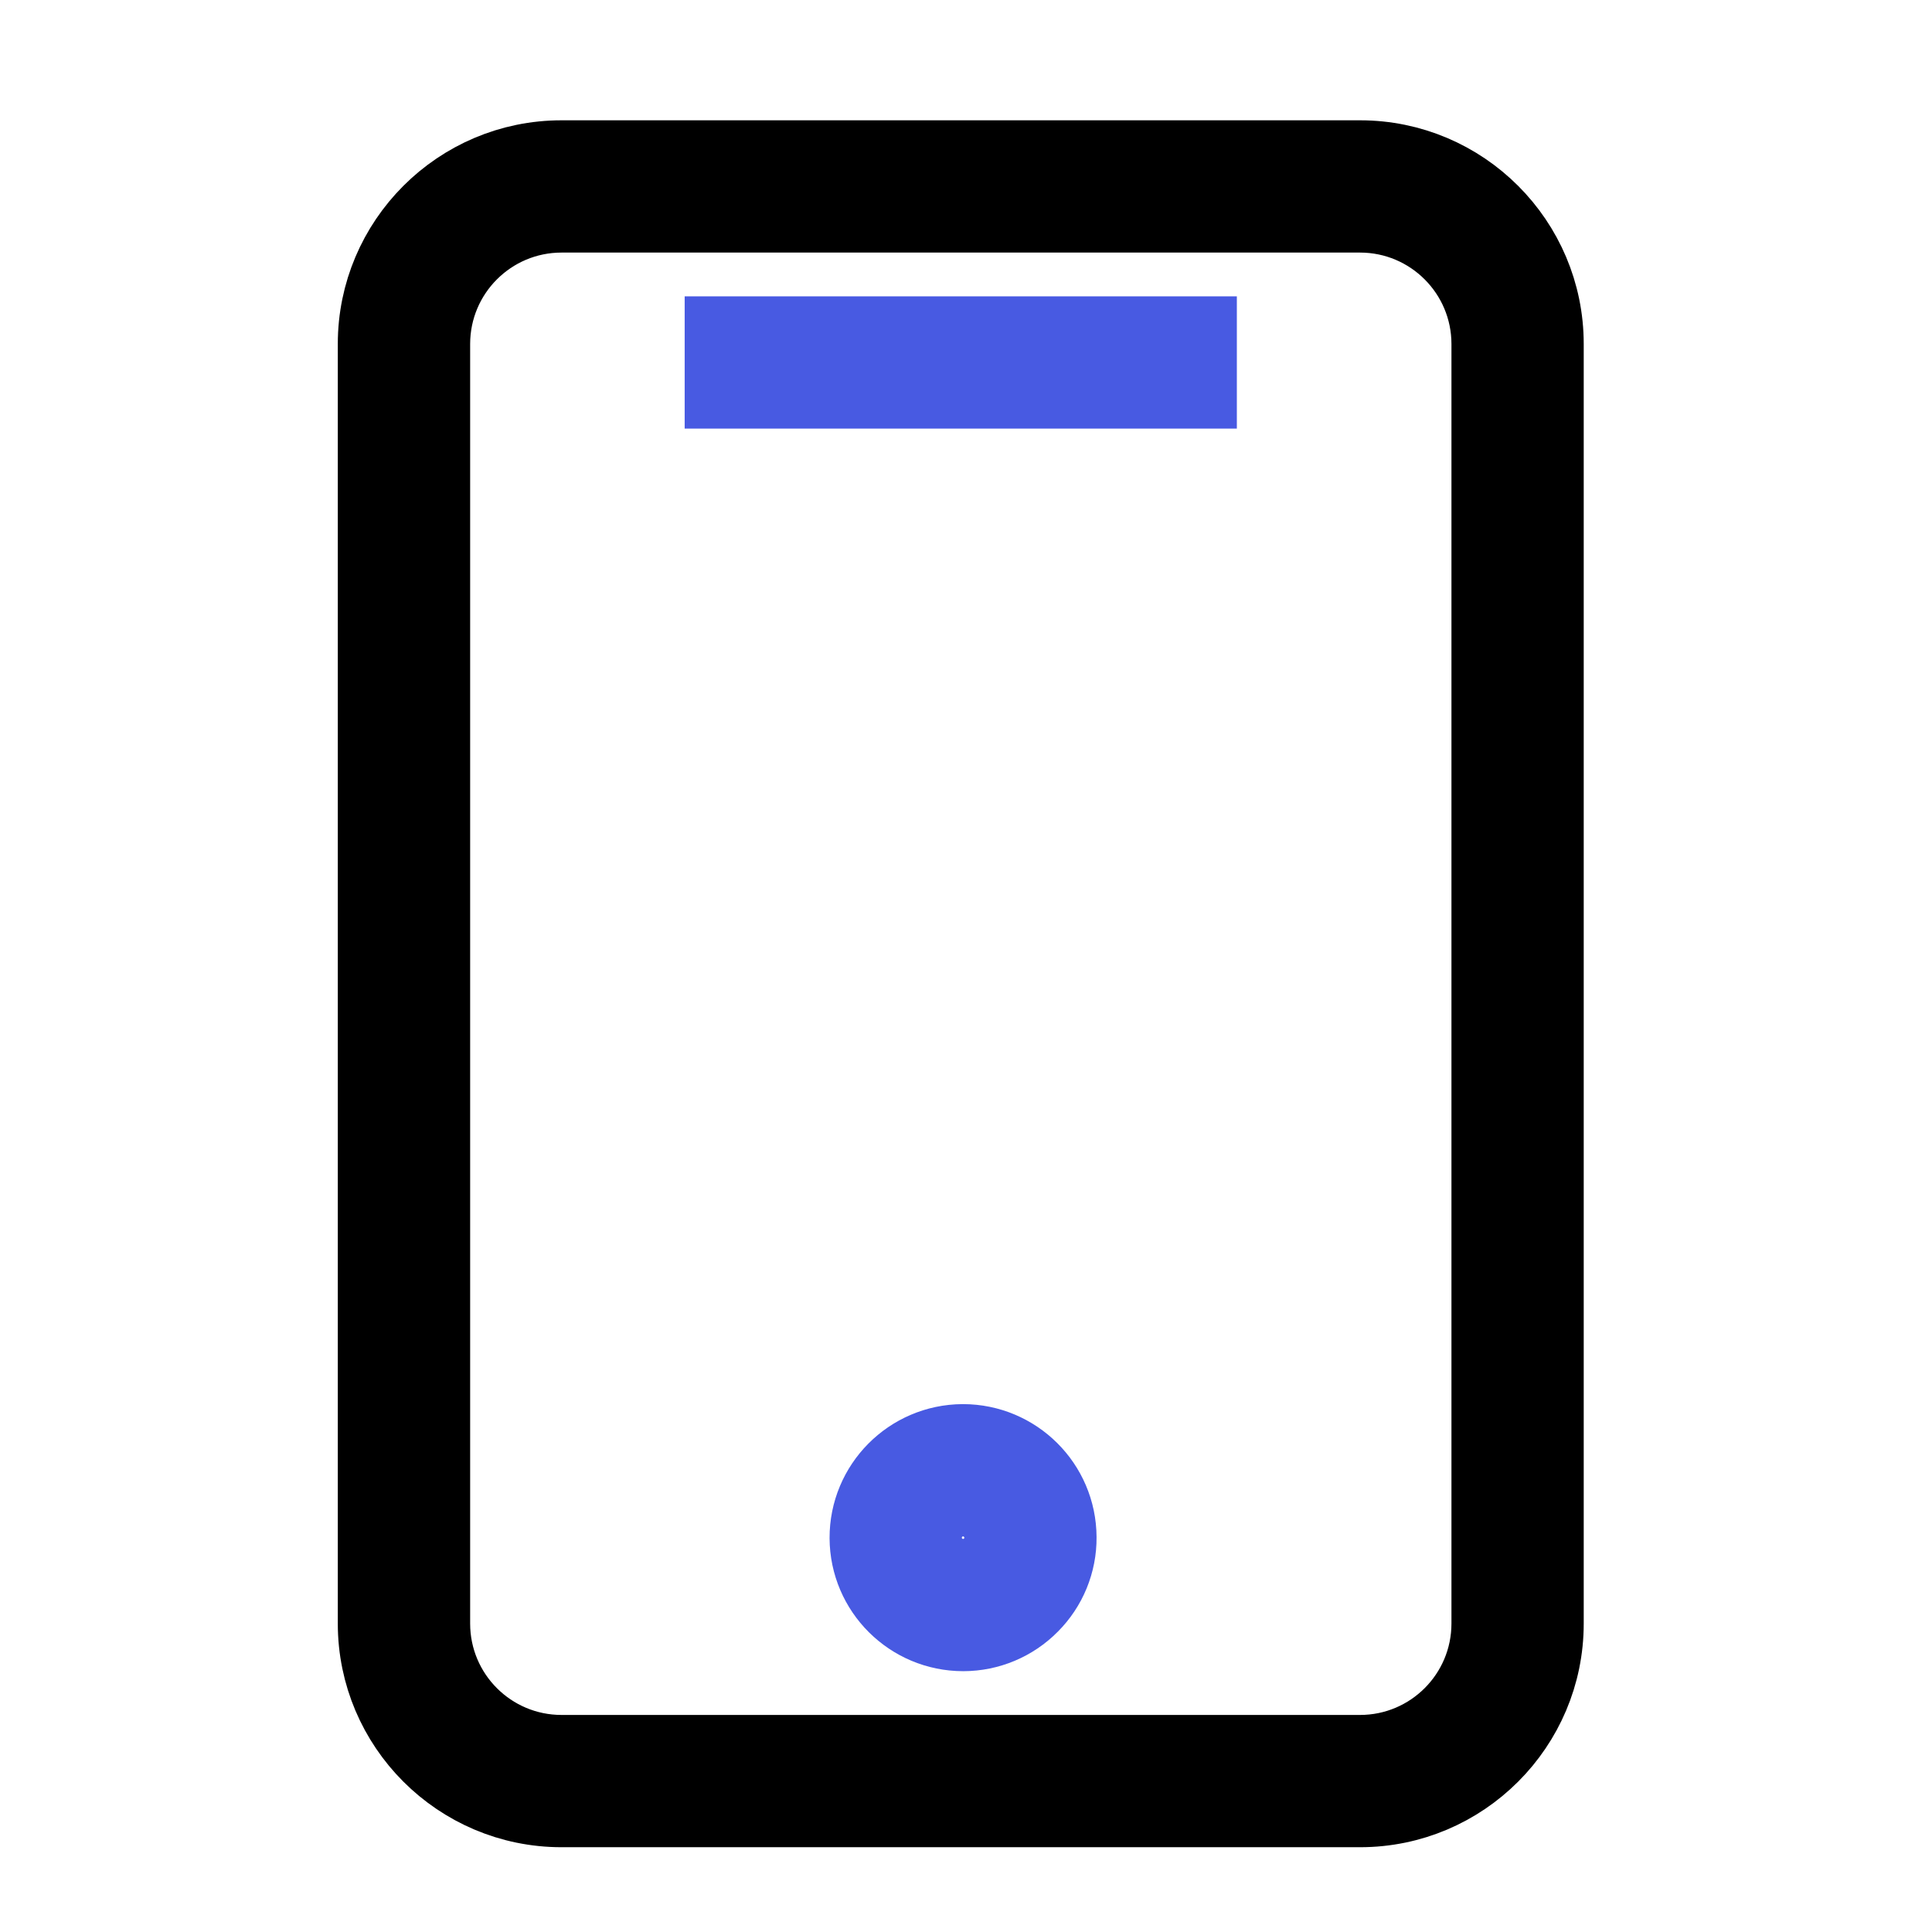
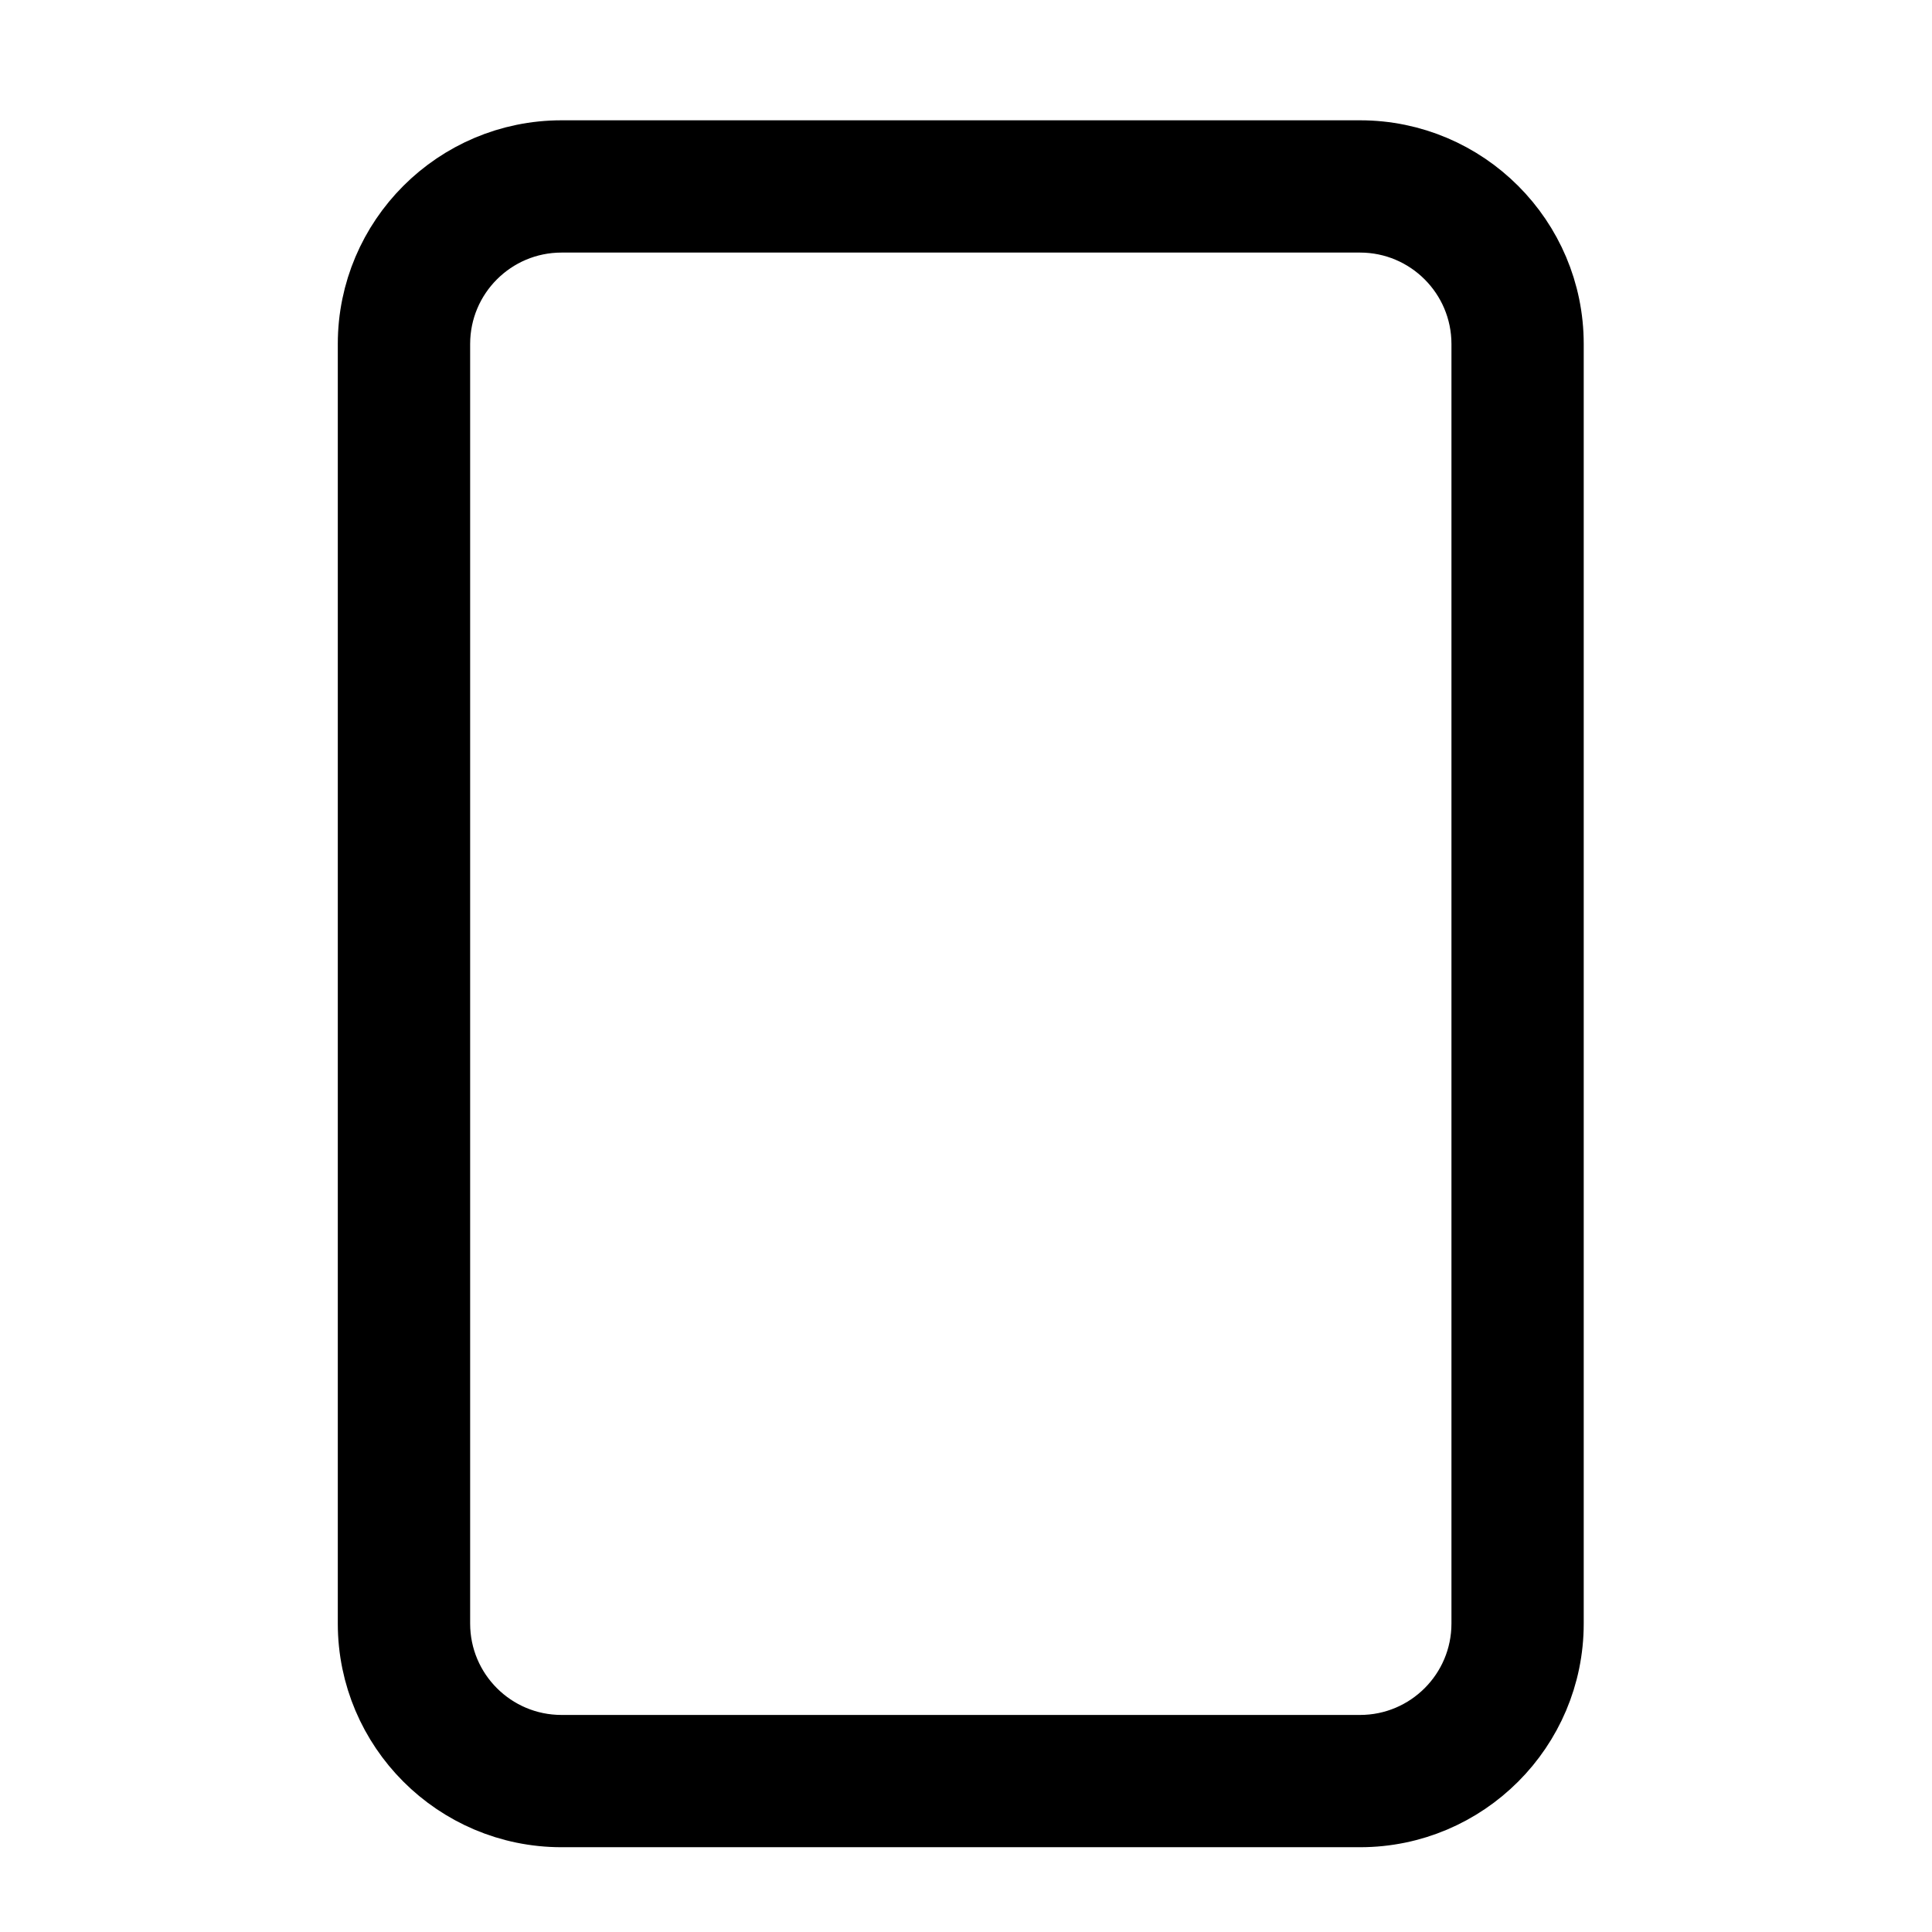
<svg xmlns="http://www.w3.org/2000/svg" viewBox="0 0 26.00 26.00" data-guides="{&quot;vertical&quot;:[],&quot;horizontal&quot;:[]}">
  <path fill="#000000" stroke="#000000" fill-opacity="1" stroke-width="1" stroke-opacity="1" fill-rule="evenodd" id="tSvg7f2f398237" title="Path 1" d="M18.304 2.119C14.721 2.119 11.138 2.119 7.556 2.119C6.172 2.119 5.046 3.245 5.046 4.628C5.046 10.369 5.046 16.109 5.046 21.85C5.046 23.233 6.172 24.359 7.556 24.359C11.138 24.359 14.721 24.359 18.304 24.359C19.687 24.359 20.813 23.233 20.813 21.85C20.813 16.109 20.813 10.369 20.813 4.628C20.813 3.245 19.687 2.119 18.304 2.119ZM20.033 21.85C20.032 22.805 19.258 23.578 18.304 23.579C14.721 23.579 11.138 23.579 7.556 23.579C6.601 23.578 5.828 22.805 5.827 21.85C5.827 16.11 5.827 10.369 5.827 4.628C5.828 3.674 6.601 2.9 7.556 2.899C11.138 2.899 14.721 2.899 18.304 2.899C19.258 2.9 20.032 3.674 20.033 4.628C20.033 10.369 20.033 16.11 20.033 21.85Z" />
-   <path fill="#485ae2" stroke="#485ae2" fill-opacity="1" stroke-width="1" stroke-opacity="1" fill-rule="evenodd" id="tSvg10c59f540ec" title="Path 2" d="M9.714 4.488C11.857 4.488 14.001 4.488 16.145 4.488C16.145 4.748 16.145 5.008 16.145 5.268C14.001 5.268 11.857 5.268 9.714 5.268C9.714 5.008 9.714 4.748 9.714 4.488ZM12.96 19.396C12.959 19.396 12.957 19.396 12.956 19.396C12.24 19.4 11.662 19.982 11.664 20.698C11.667 21.412 12.247 21.989 12.961 21.99C12.963 21.99 12.964 21.99 12.966 21.99C13.31 21.989 13.639 21.851 13.881 21.606C14.124 21.363 14.26 21.032 14.257 20.688C14.254 19.974 13.674 19.397 12.96 19.396ZM13.328 21.057C13.231 21.154 13.1 21.21 12.963 21.21C12.962 21.21 12.961 21.21 12.961 21.21C12.676 21.209 12.445 20.98 12.444 20.695C12.443 20.41 12.673 20.178 12.958 20.176C12.959 20.176 12.96 20.176 12.96 20.176C13.244 20.176 13.476 20.407 13.477 20.691C13.478 20.828 13.424 20.96 13.328 21.057Z" />
  <defs />
</svg>